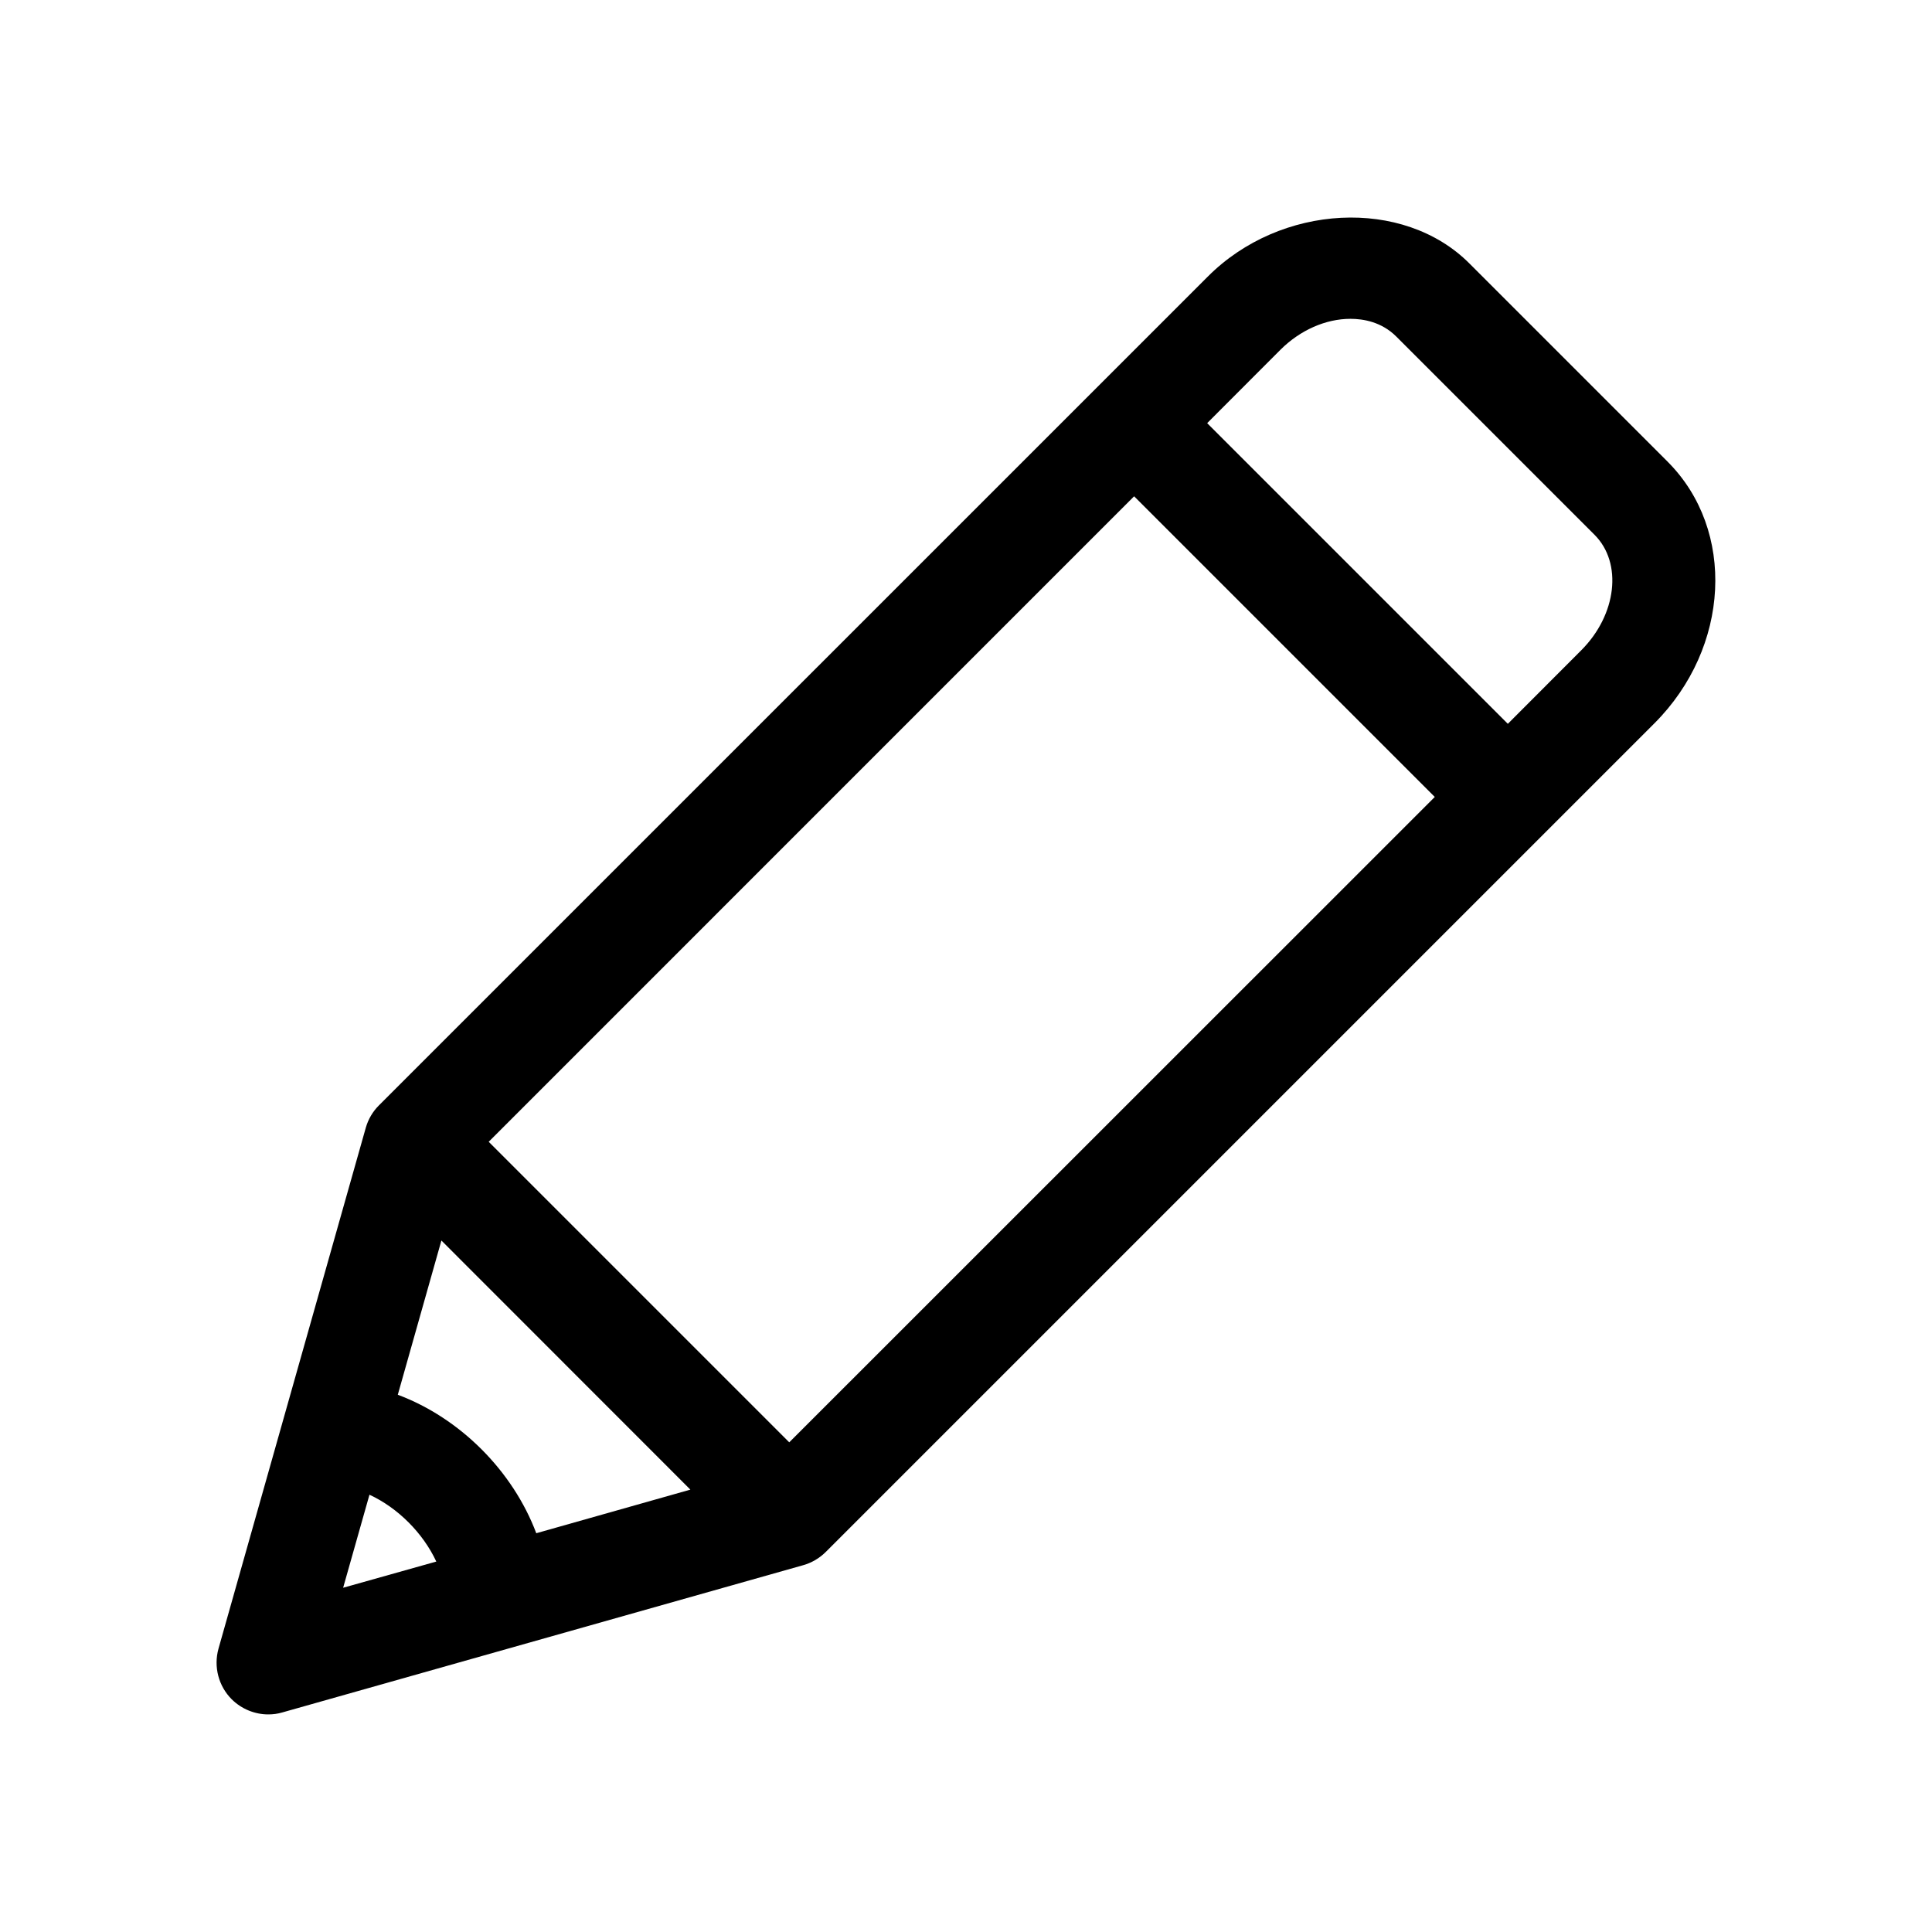
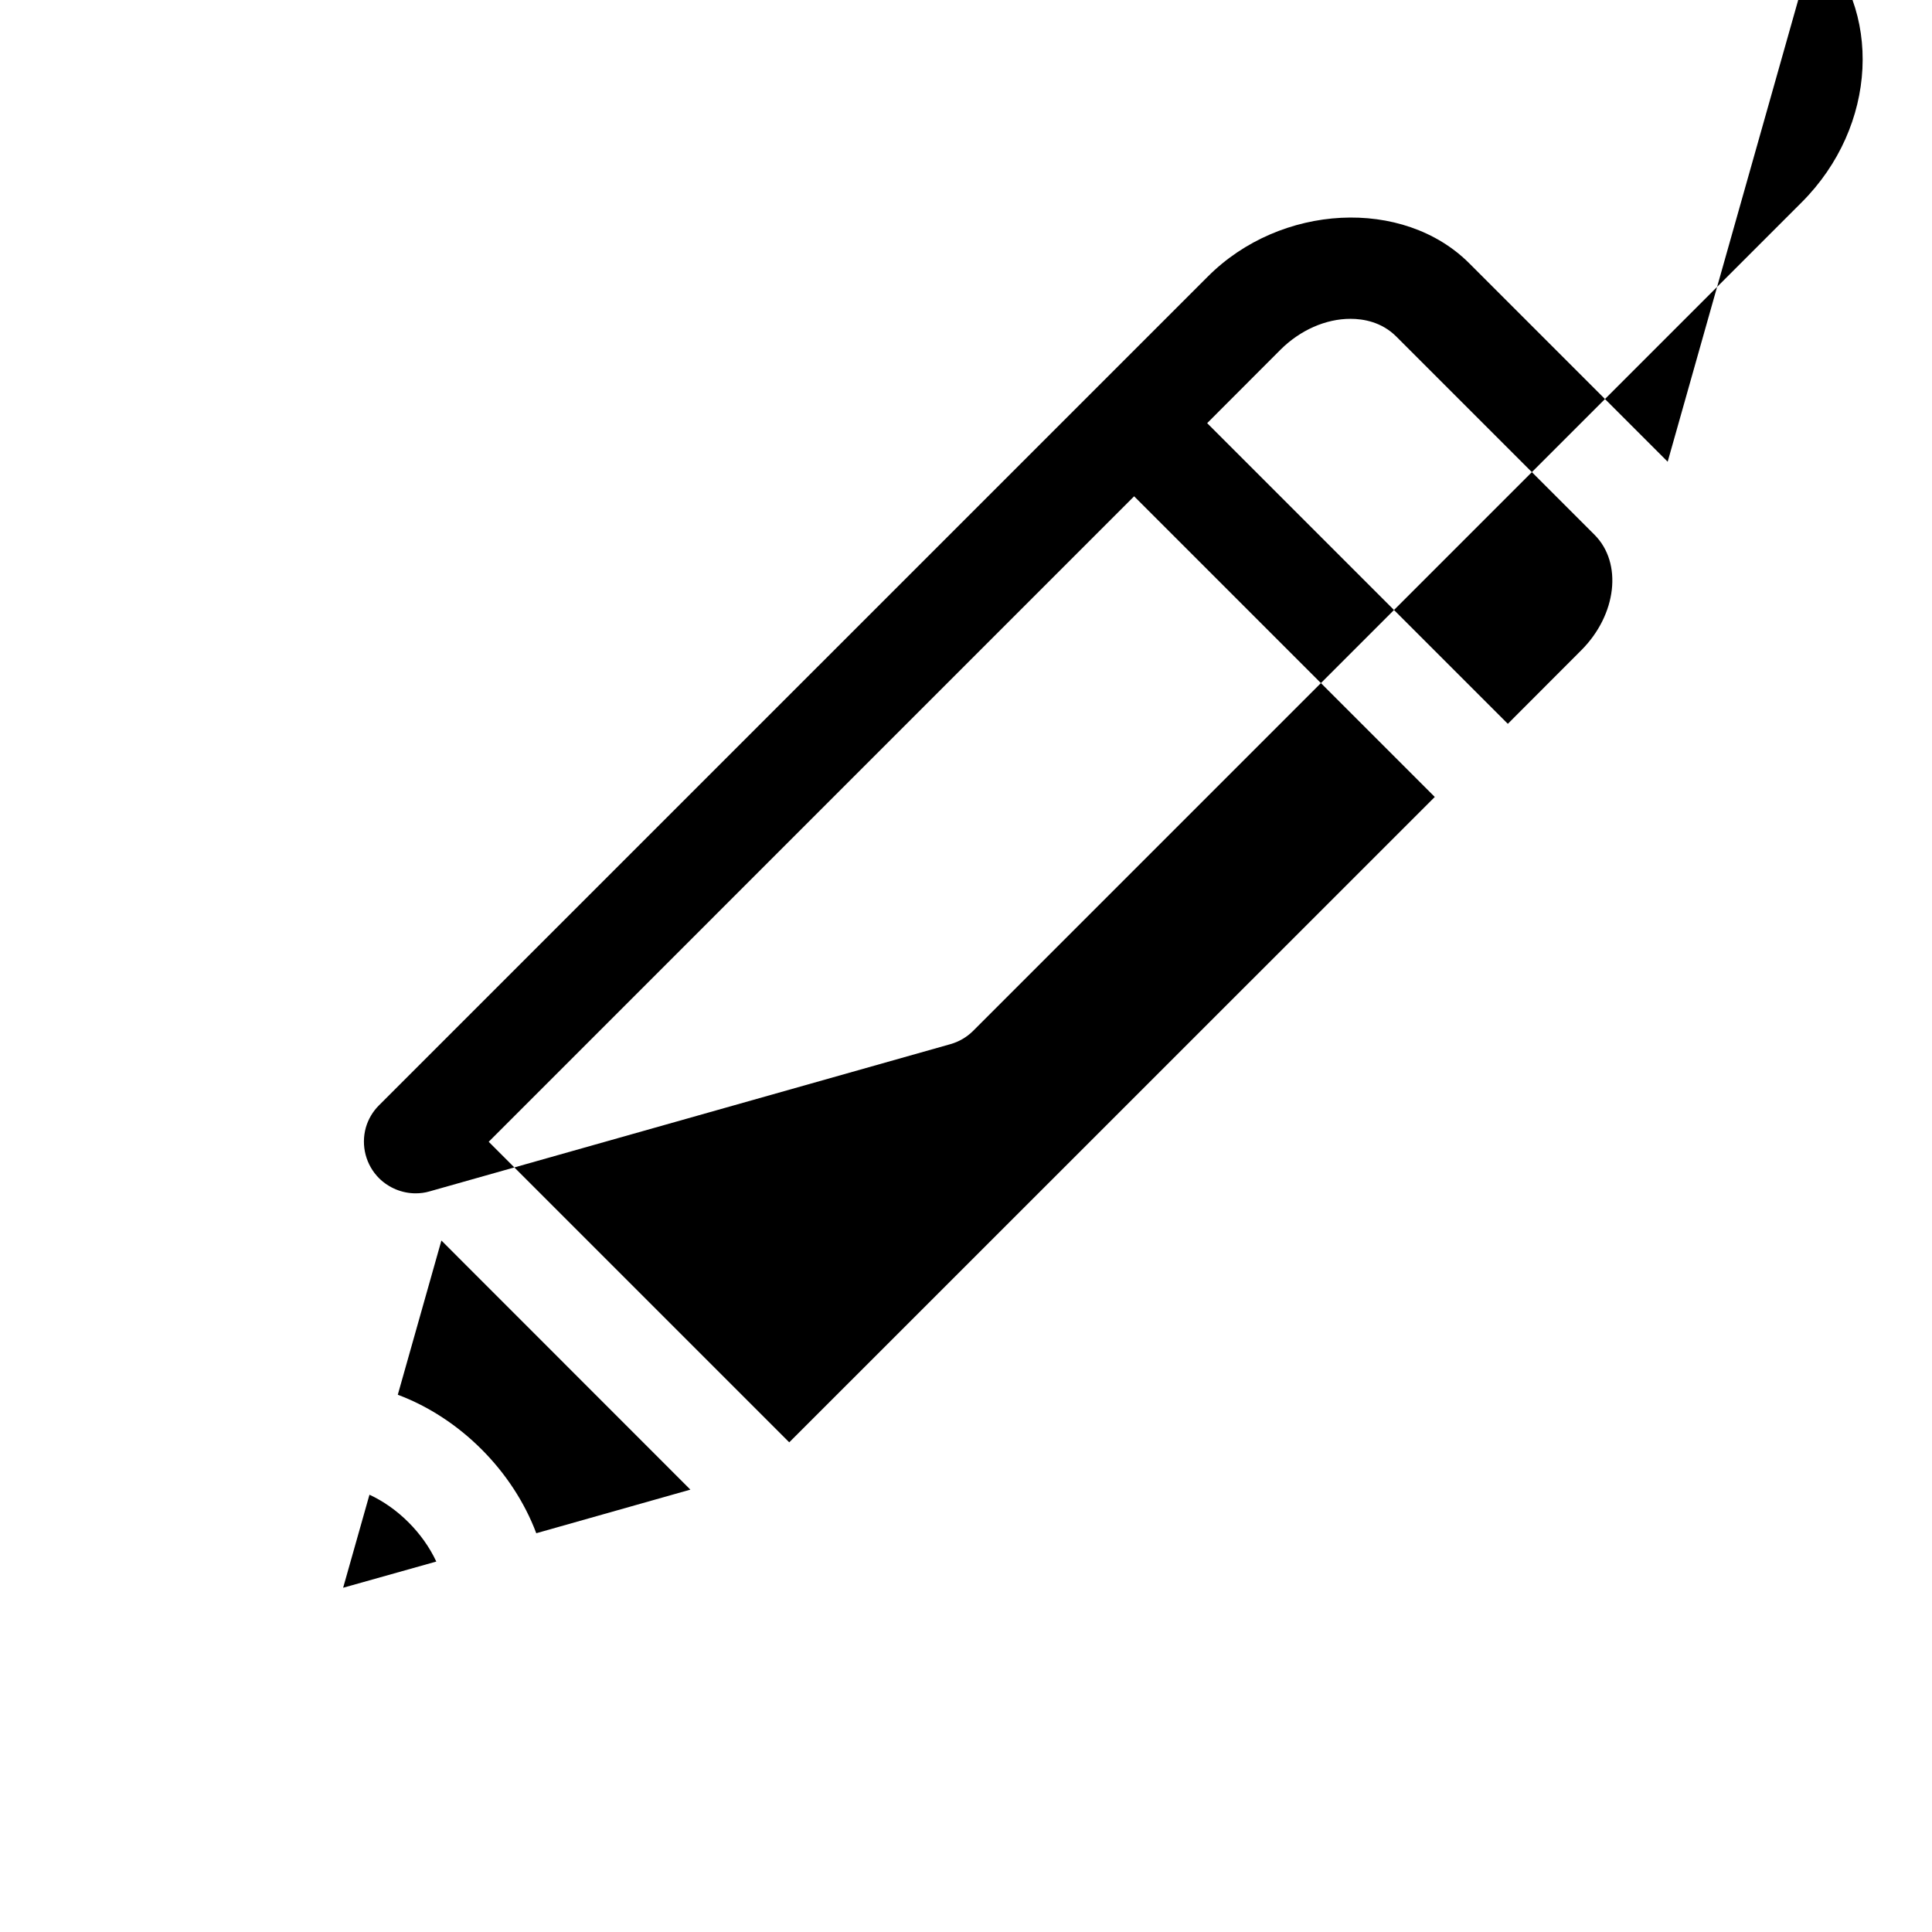
<svg xmlns="http://www.w3.org/2000/svg" fill="#000000" width="800px" height="800px" version="1.1" viewBox="144 144 512 512">
-   <path d="m585.95 266.36-52.555-52.555c-17.492-17.523-50.035-15.871-69.336 3.512l-219.6 219.58c-1.652 1.637-2.867 3.684-3.512 5.934l-39.047 138.09c-1.324 4.769 0 9.902 3.512 13.414 2.613 2.582 6.125 4 9.684 4 1.258 0 2.488-0.156 3.715-0.52l138.07-39.031c2.25-0.645 4.297-1.844 5.969-3.512l219.58-219.58c20.074-20.07 21.648-51.195 3.512-69.332zm-232.79 259.87-79.648-79.648 171.04-171.06 79.68 79.68zm-103.74-12.609 11.555-40.871 65.984 66.016-40.84 11.555c-6.203-16.5-20.199-30.527-36.699-36.699zm-7.508 26.496c7.543 3.481 14.199 10.172 17.711 17.711l-24.688 6.941zm321.14-223.79-19.461 19.492-79.68-79.68 19.461-19.492c5.195-5.164 11.965-8.156 18.516-8.156 3.387 0 8.234 0.805 12.121 4.676l52.555 52.555c7.481 7.477 5.902 21.188-3.512 30.605z" />
+   <path d="m585.95 266.36-52.555-52.555c-17.492-17.523-50.035-15.871-69.336 3.512l-219.6 219.58c-1.652 1.637-2.867 3.684-3.512 5.934c-1.324 4.769 0 9.902 3.512 13.414 2.613 2.582 6.125 4 9.684 4 1.258 0 2.488-0.156 3.715-0.52l138.07-39.031c2.25-0.645 4.297-1.844 5.969-3.512l219.58-219.58c20.074-20.07 21.648-51.195 3.512-69.332zm-232.79 259.87-79.648-79.648 171.04-171.06 79.68 79.68zm-103.74-12.609 11.555-40.871 65.984 66.016-40.84 11.555c-6.203-16.5-20.199-30.527-36.699-36.699zm-7.508 26.496c7.543 3.481 14.199 10.172 17.711 17.711l-24.688 6.941zm321.14-223.79-19.461 19.492-79.68-79.68 19.461-19.492c5.195-5.164 11.965-8.156 18.516-8.156 3.387 0 8.234 0.805 12.121 4.676l52.555 52.555c7.481 7.477 5.902 21.188-3.512 30.605z" />
</svg>